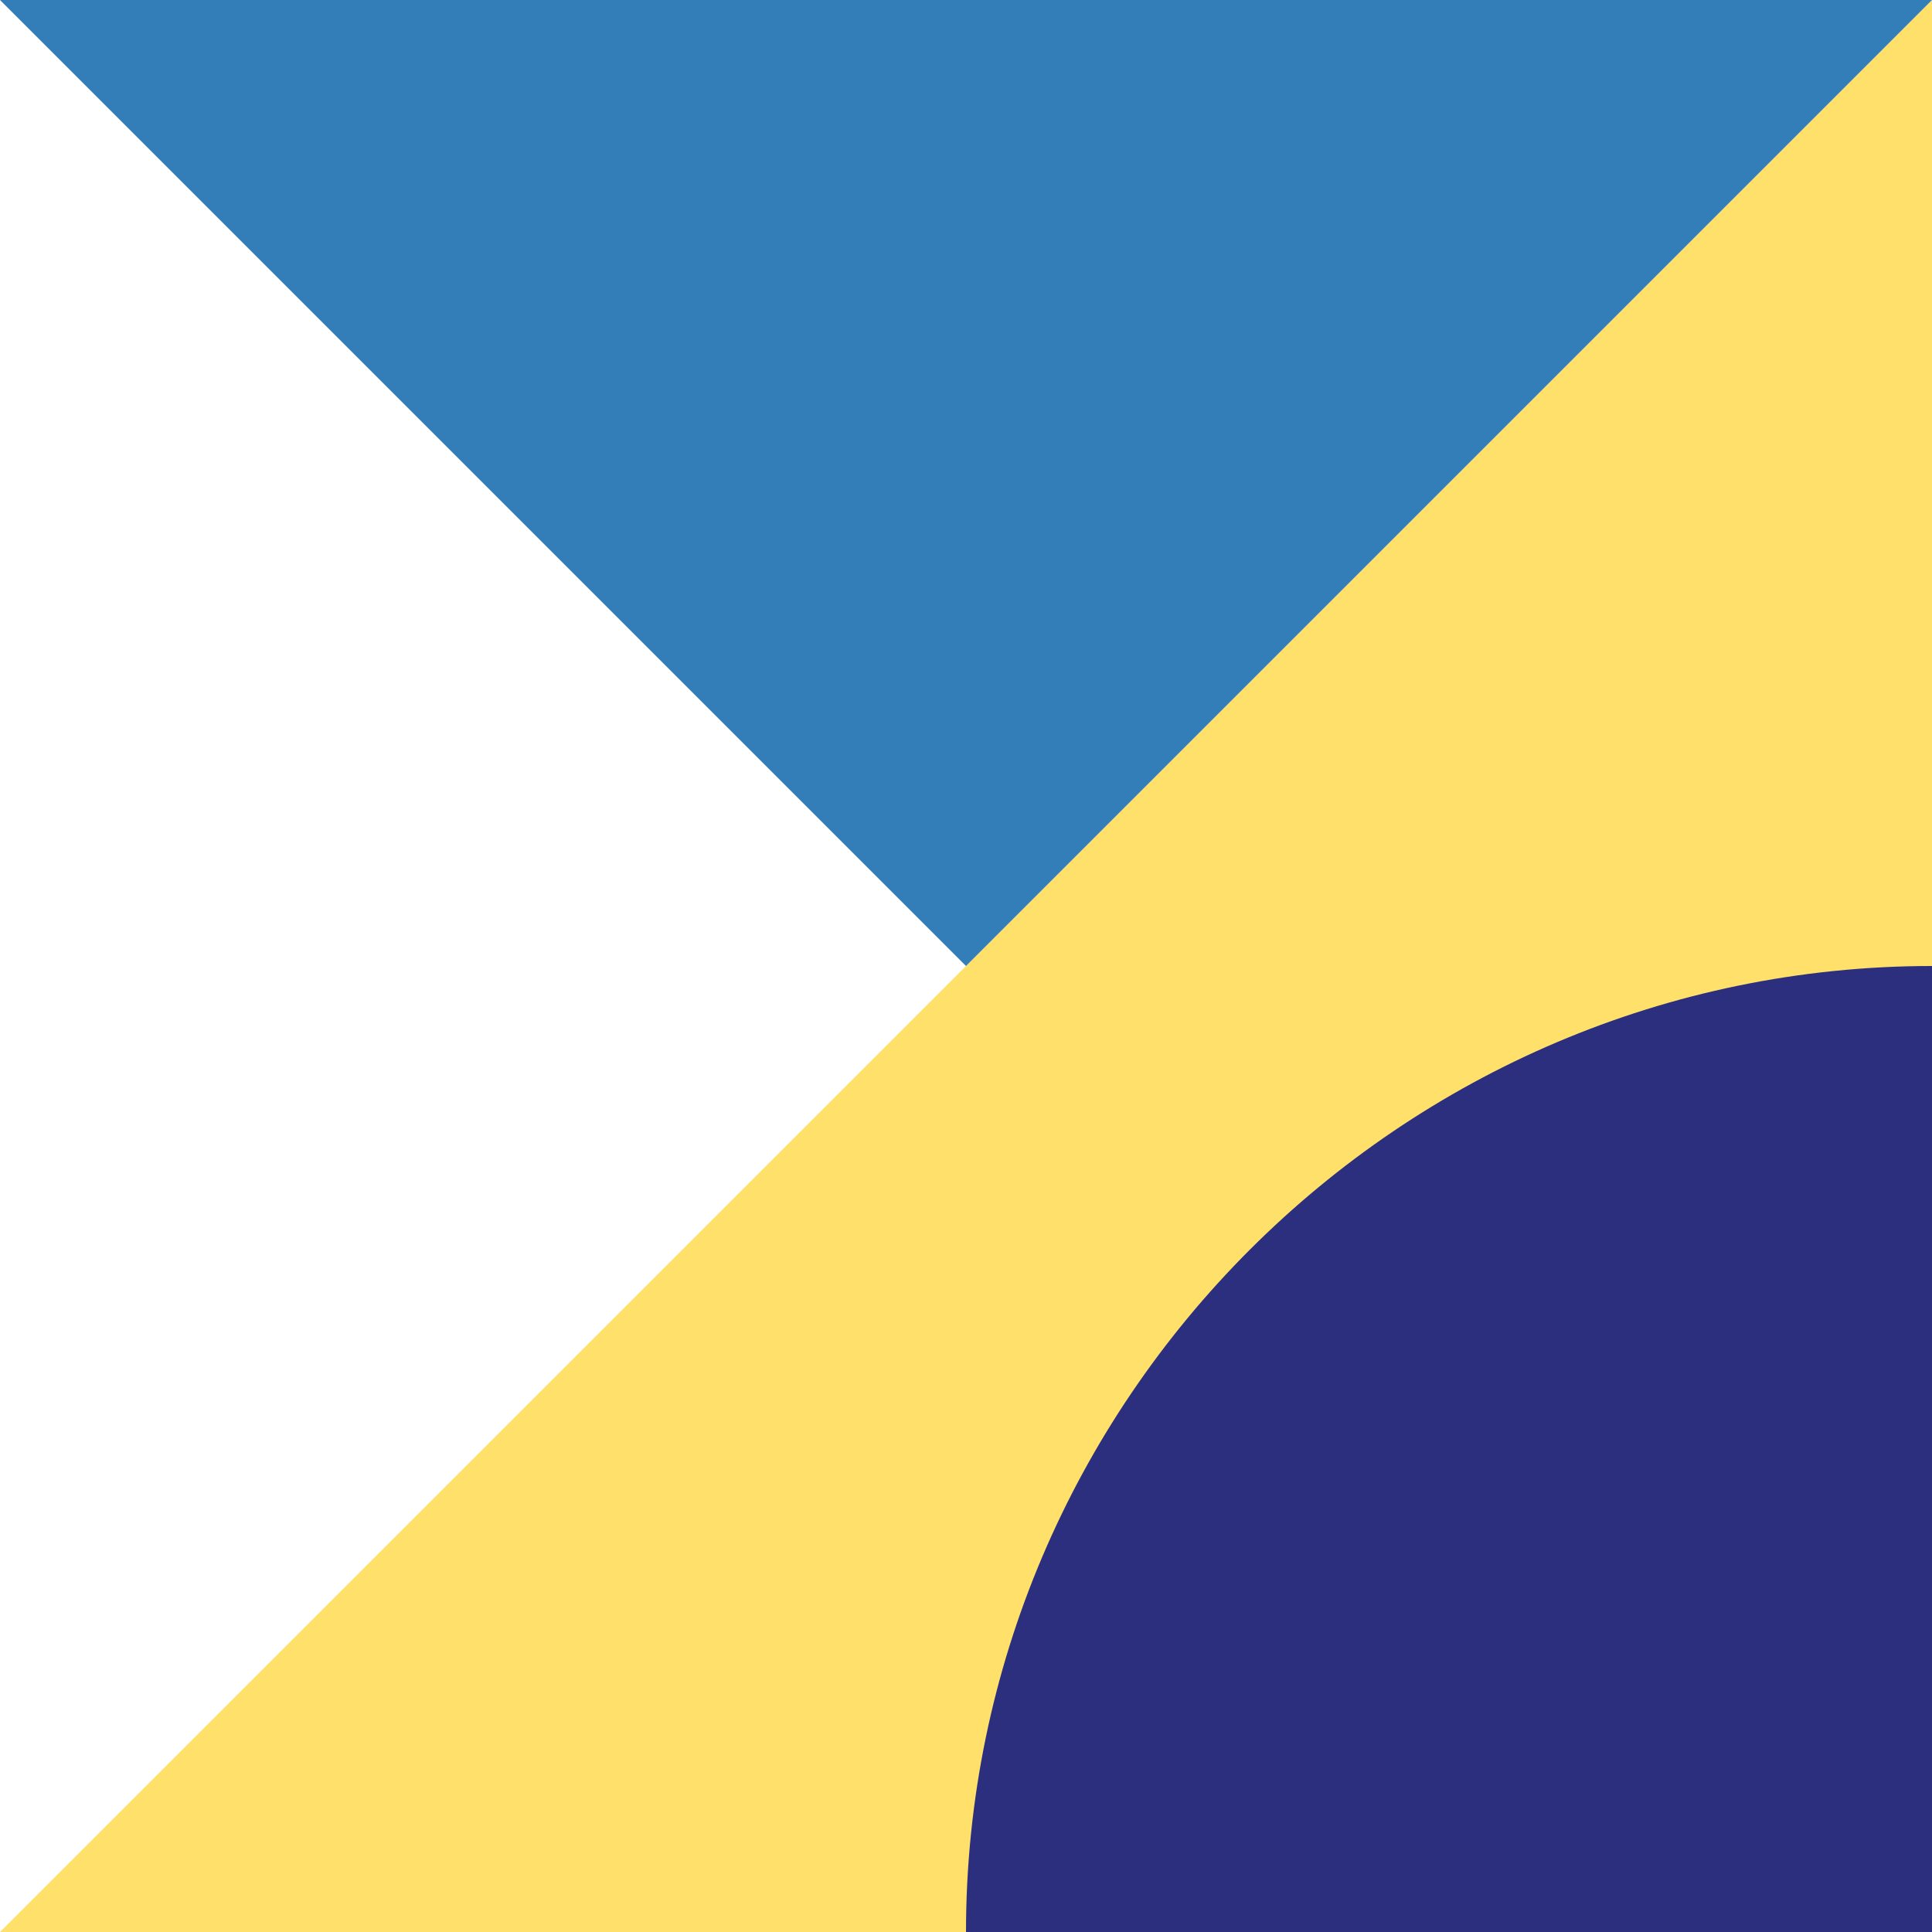
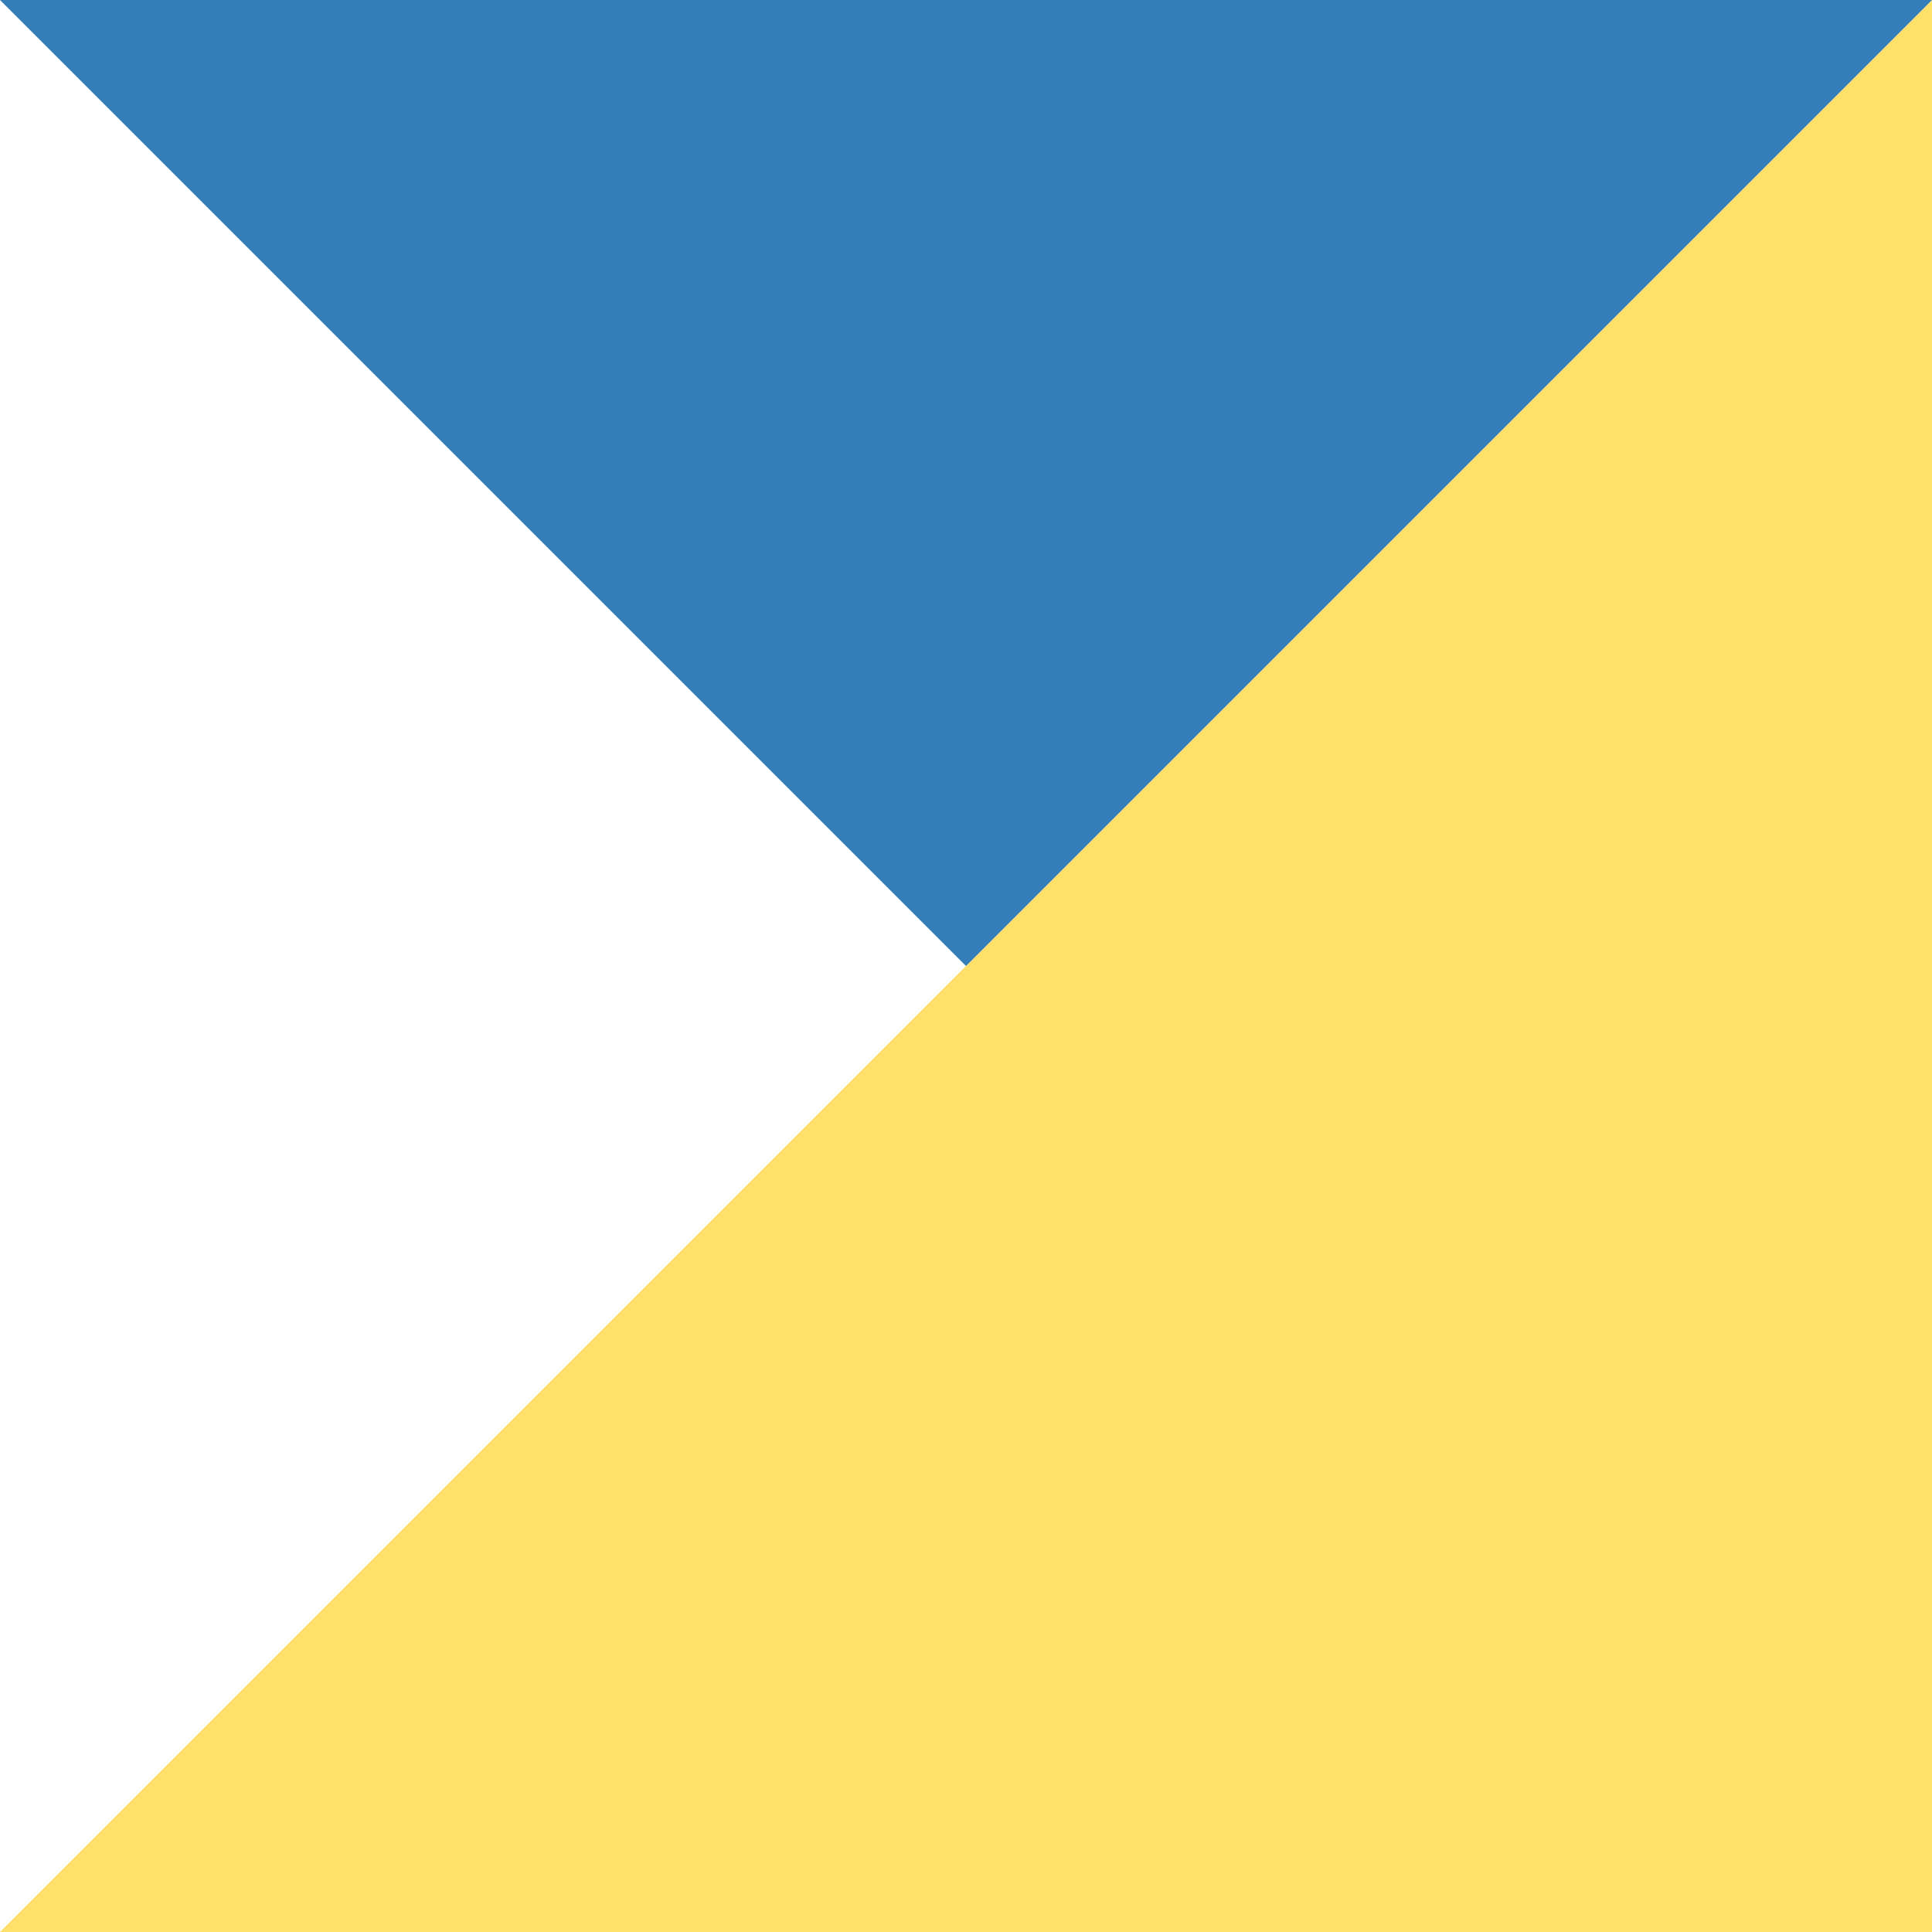
<svg xmlns="http://www.w3.org/2000/svg" id="b" version="1.1" viewBox="0 0 40 40">
  <defs>
    <style>
      .st0 {
        fill: #2c2f7e;
      }

      .st1 {
        fill: #ffe06b;
      }

      .st2 {
        fill: #337db8;
      }
    </style>
  </defs>
  <g id="c">
    <g id="d">
      <polygon class="st1" points="40 40 0 40 40 0 40 40" />
      <polygon class="st2" points="0 0 40 0 20 20 0 0" />
-       <path class="st0" d="M40,20c-11,0-20,9-20,20h20v-20Z" />
    </g>
  </g>
</svg>